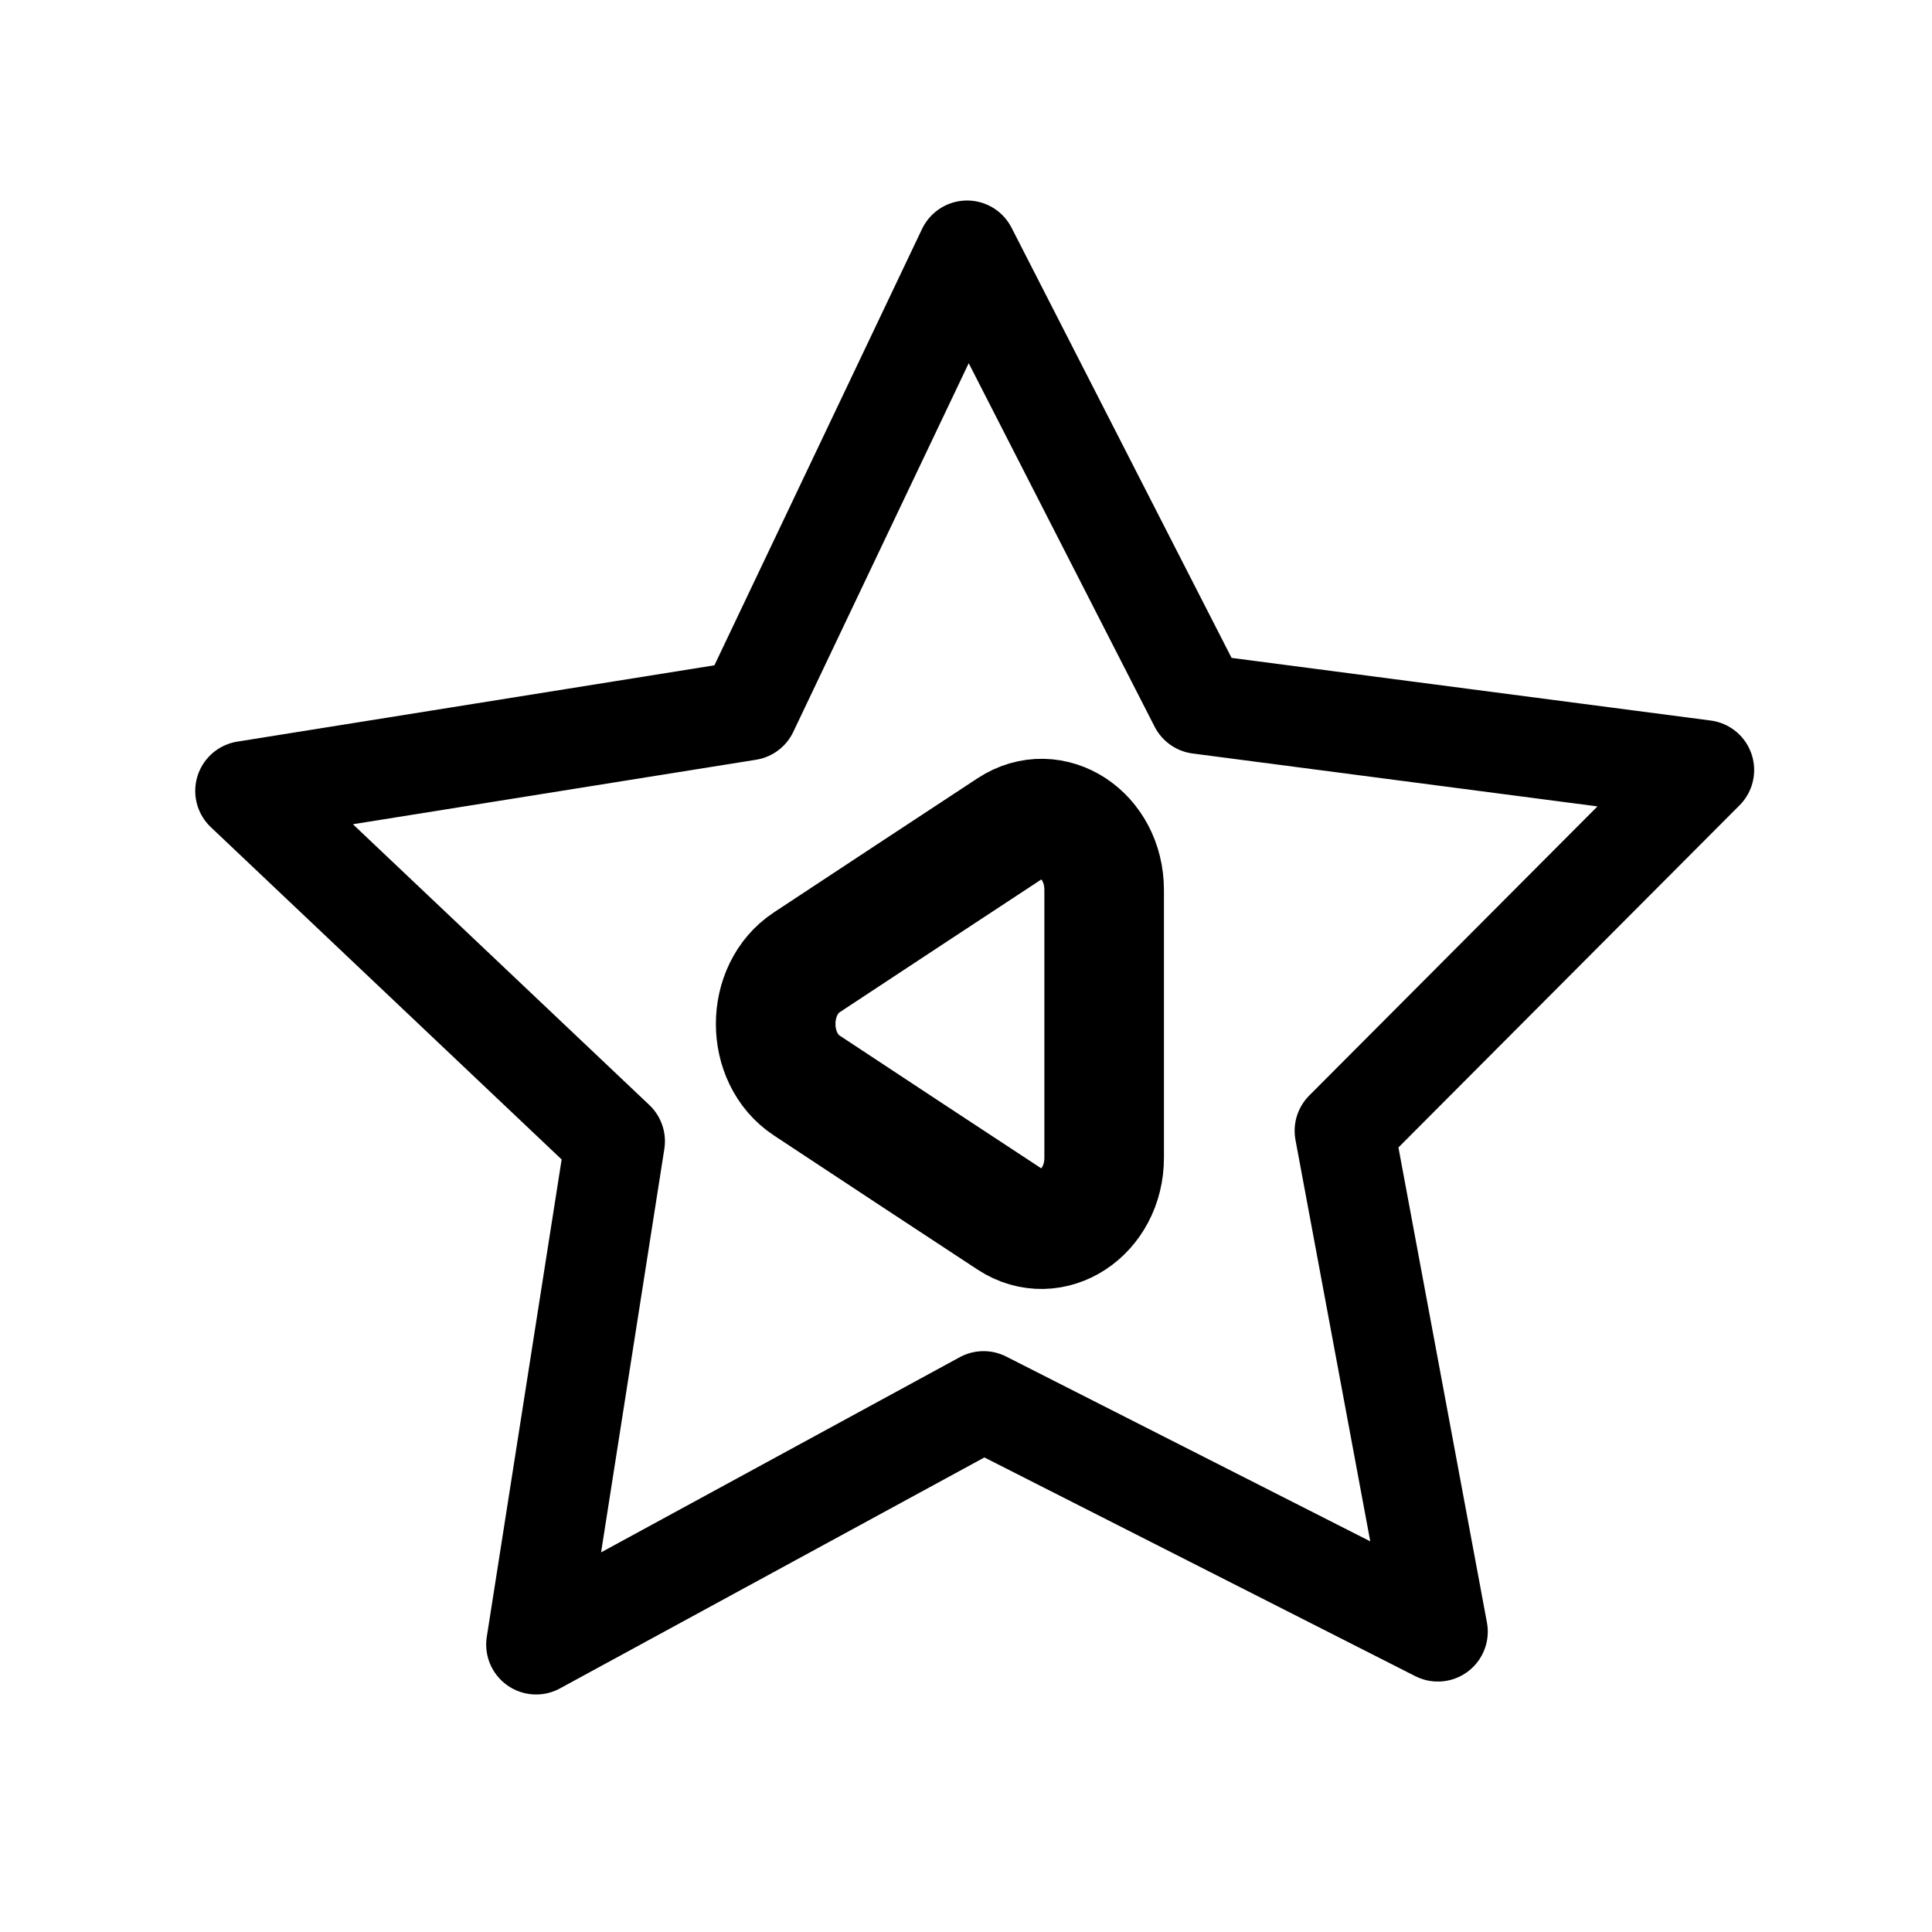
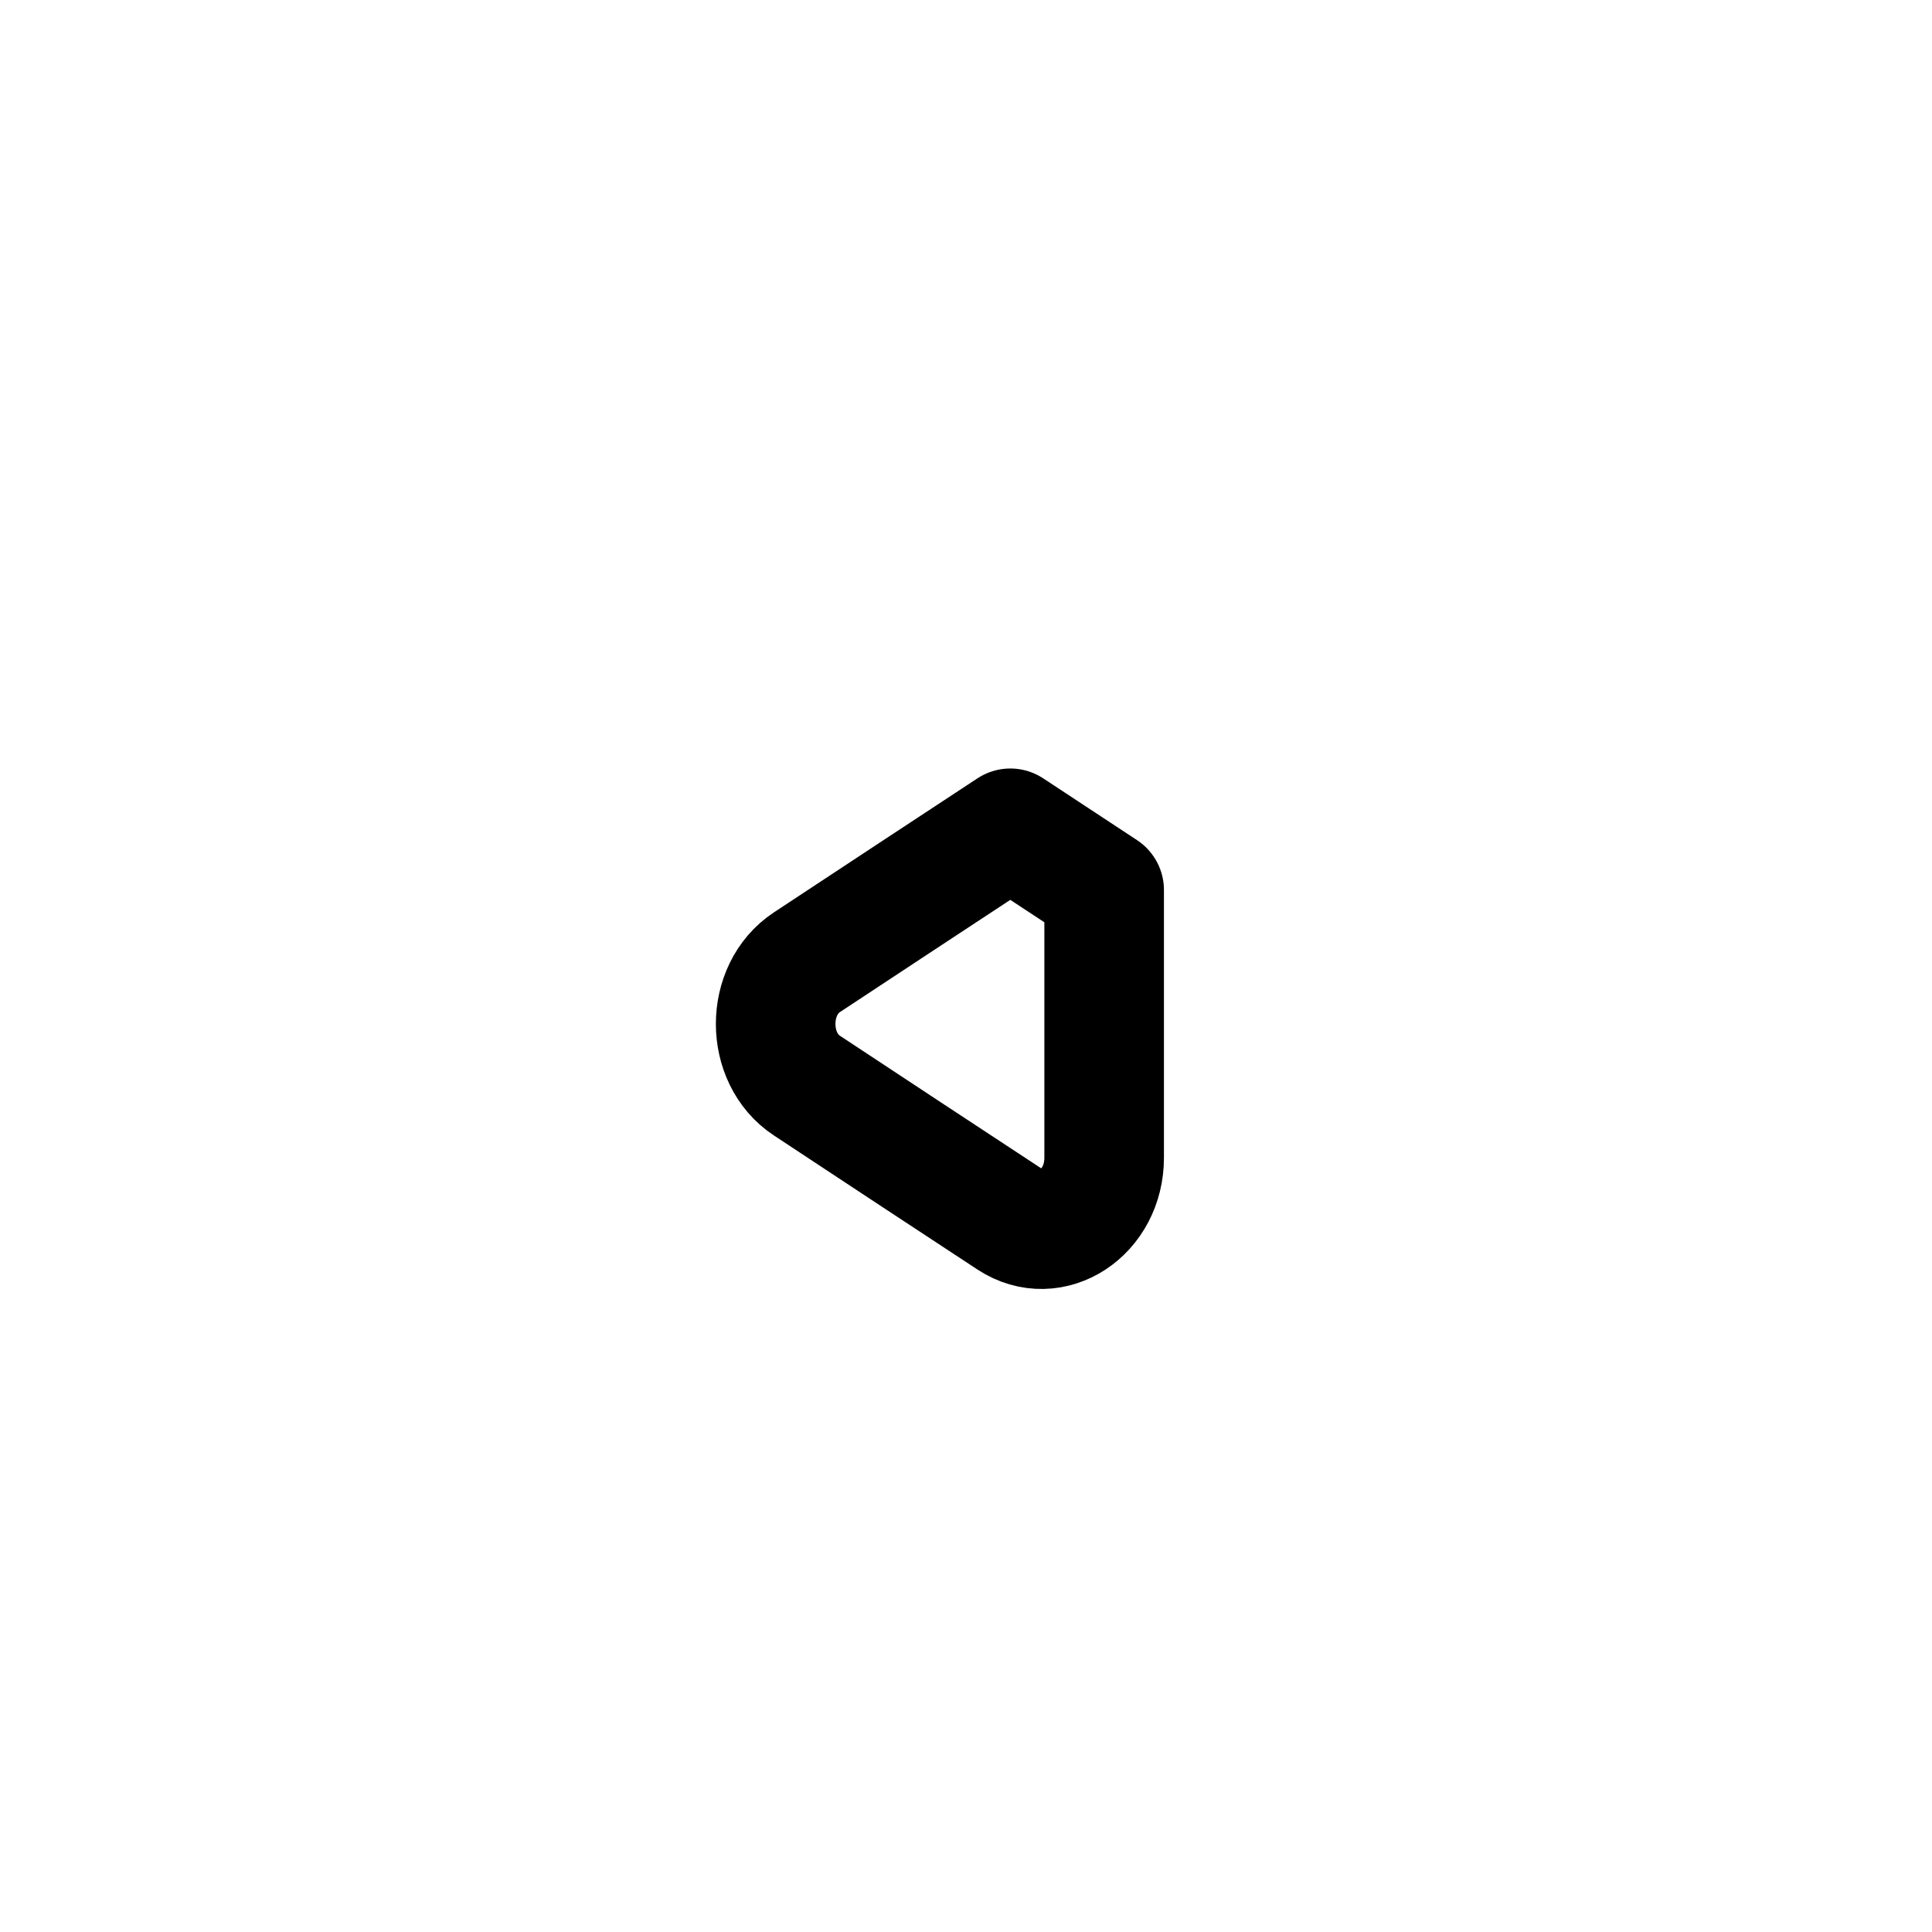
<svg xmlns="http://www.w3.org/2000/svg" xmlns:ns1="http://sodipodi.sourceforge.net/DTD/sodipodi-0.dtd" xmlns:ns2="http://www.inkscape.org/namespaces/inkscape" version="1.1" id="svg815" width="512" height="512" viewBox="0 0 512 512" ns1:docname="bookmark-previous.svg" ns2:version="0.92.4 (5da689c313, 2019-01-14)">
  <defs id="defs819" />
  <ns1:namedview pagecolor="#ffffff" bordercolor="#666666" borderopacity="1" objecttolerance="10" gridtolerance="10" guidetolerance="10" ns2:pageopacity="0" ns2:pageshadow="2" ns2:window-width="3840" ns2:window-height="2035" id="namedview817" showgrid="false" ns2:zoom="0.21459961" ns2:cx="-2504.7782" ns2:cy="317.10796" ns2:window-x="-13" ns2:window-y="-13" ns2:window-maximized="1" ns2:current-layer="svg815" />
-   <path ns1:type="star" style="opacity:1;fill:none;fill-opacity:1;stroke:#000000;stroke-width:26.457;stroke-linecap:round;stroke-linejoin:round;stroke-miterlimit:4;stroke-dasharray:none;stroke-opacity:1;paint-order:stroke fill markers" id="path839" ns1:sides="5" ns1:cx="259.20364" ns1:cy="269.65189" ns1:r1="203.30641" ns1:r2="101.65321" ns1:arg1="-1.585122" ns1:arg2="-0.95680346" ns2:flatsided="false" ns2:rounded="0" ns2:randomized="0" d="m 256.291,66.366 61.478,120.199 133.87,17.498 -95.318,95.613 24.726,132.725 L 260.66,371.295 142.072,435.825 162.986,302.446 64.968,209.603 198.281,188.277 Z" ns2:transform-center-x="0.89998123" ns2:transform-center-y="-18.55611" />
-   <path ns2:connector-curvature="0" style="fill:none;stroke:#000000;stroke-width:31.69;stroke-linecap:round;stroke-linejoin:round;stroke-miterlimit:4;stroke-dasharray:none;stroke-opacity:1" d="m 292.613,235.879 v 70.933 c 0,14.532 -13.819,23.64 -24.868,16.387 l -26.951,-17.72 -26.957,-17.787 c -11.037,-7.246 -11.037,-25.428 0,-32.687 l 26.957,-17.773 26.951,-17.727 c 11.049,-7.279 24.868,1.761 24.868,16.374 z" id="path1701" />
+   <path ns2:connector-curvature="0" style="fill:none;stroke:#000000;stroke-width:31.69;stroke-linecap:round;stroke-linejoin:round;stroke-miterlimit:4;stroke-dasharray:none;stroke-opacity:1" d="m 292.613,235.879 v 70.933 c 0,14.532 -13.819,23.64 -24.868,16.387 l -26.951,-17.72 -26.957,-17.787 c -11.037,-7.246 -11.037,-25.428 0,-32.687 l 26.957,-17.773 26.951,-17.727 z" id="path1701" />
</svg>